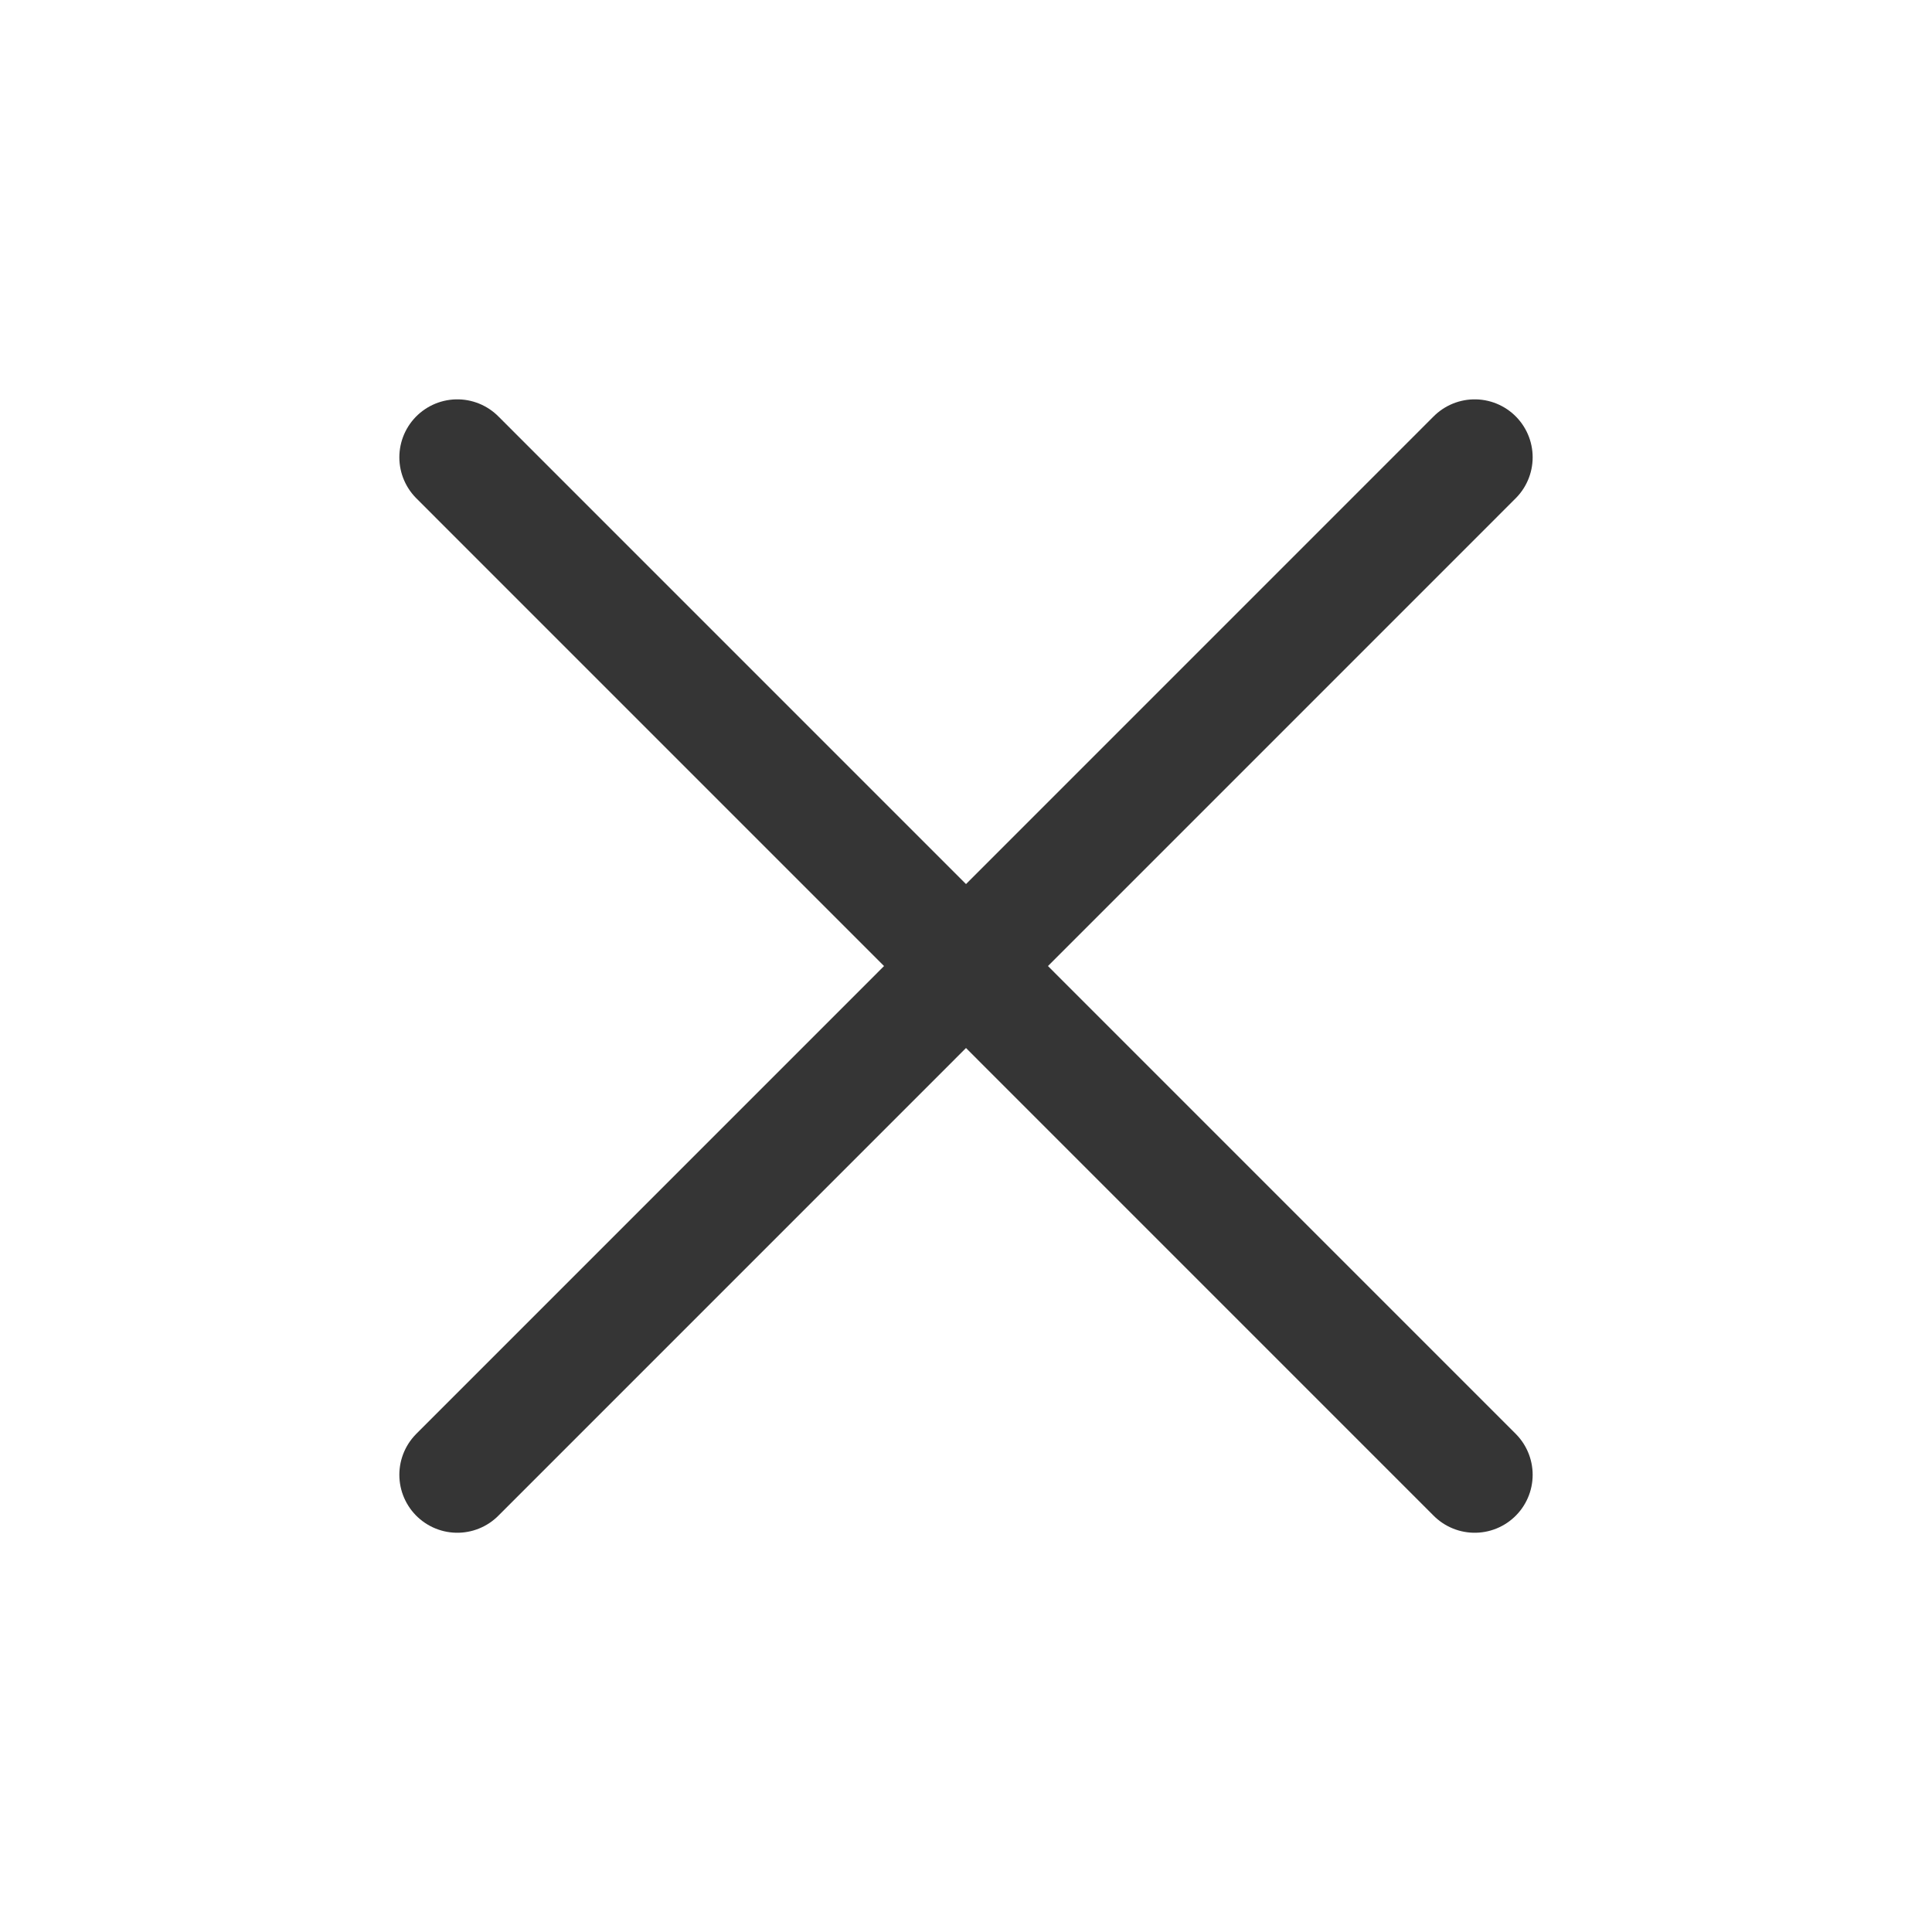
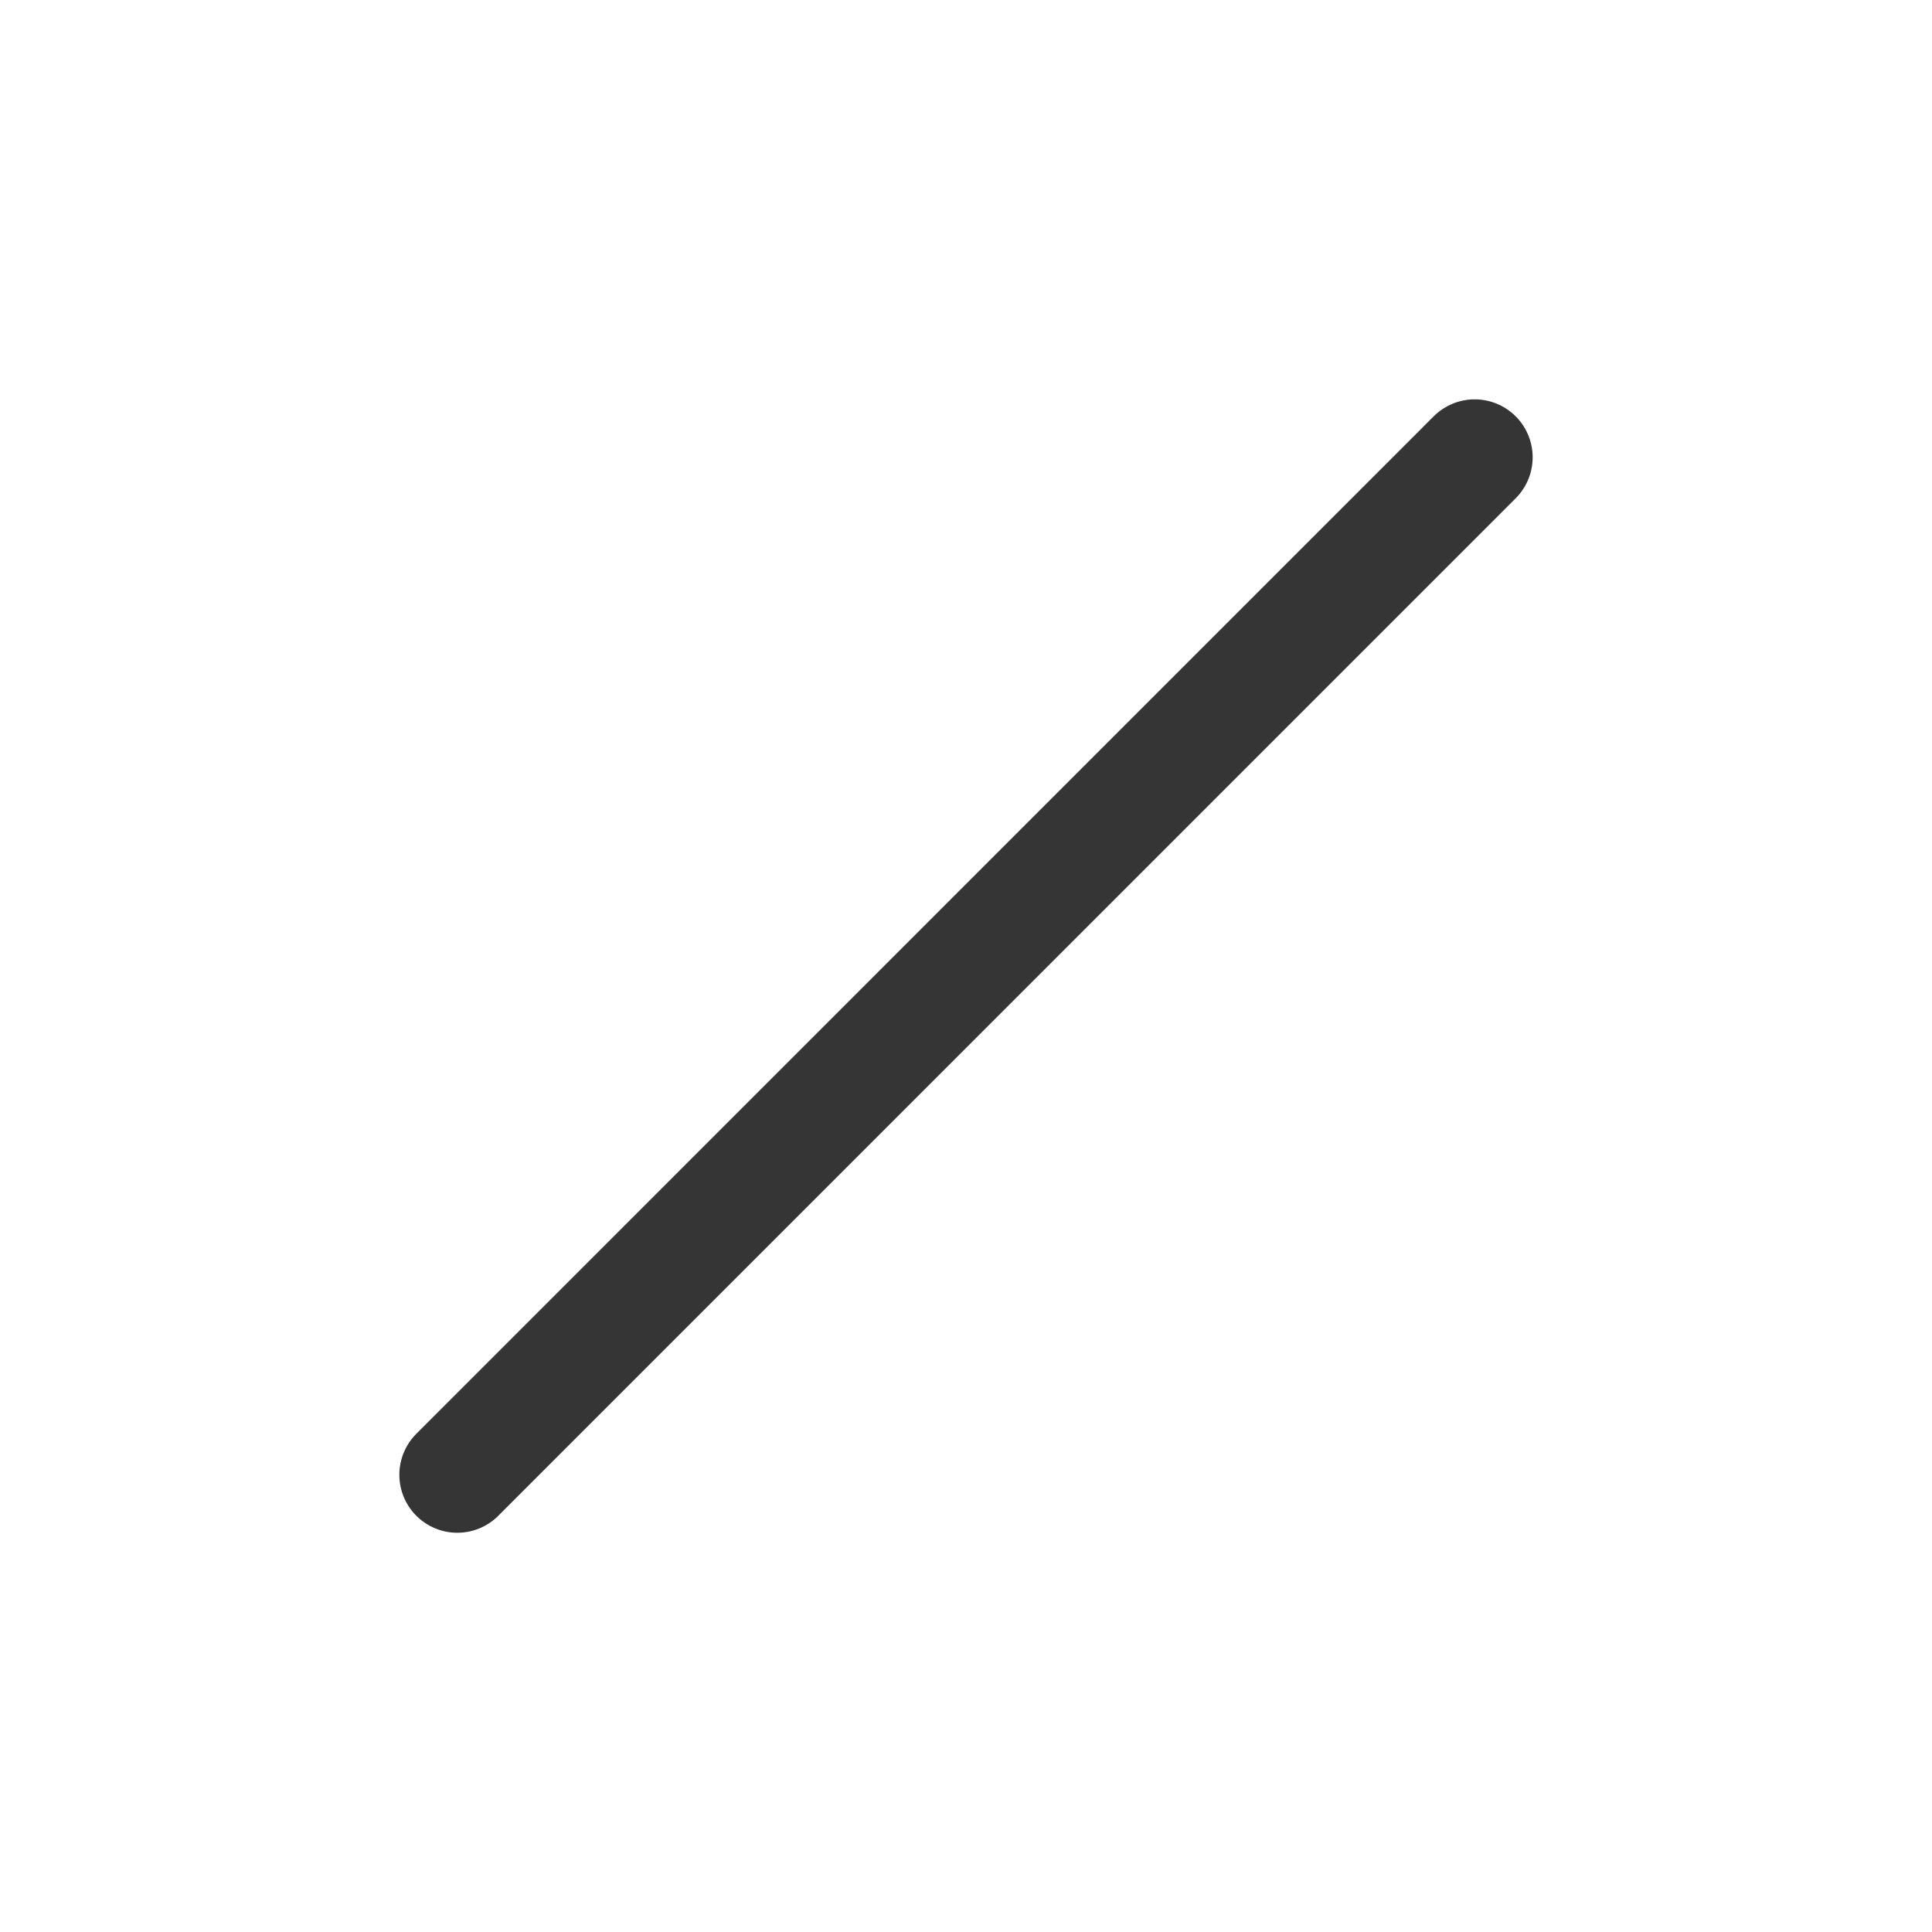
<svg xmlns="http://www.w3.org/2000/svg" width="20" height="20" viewBox="0 0 20 20" fill="none">
-   <path d="M4.734 4.734L15.266 15.267" stroke="#353535" stroke-width="1.2" stroke-linecap="round" />
  <path d="M15.266 4.734L4.734 15.267" stroke="#353535" stroke-width="1.2" stroke-linecap="round" />
</svg>